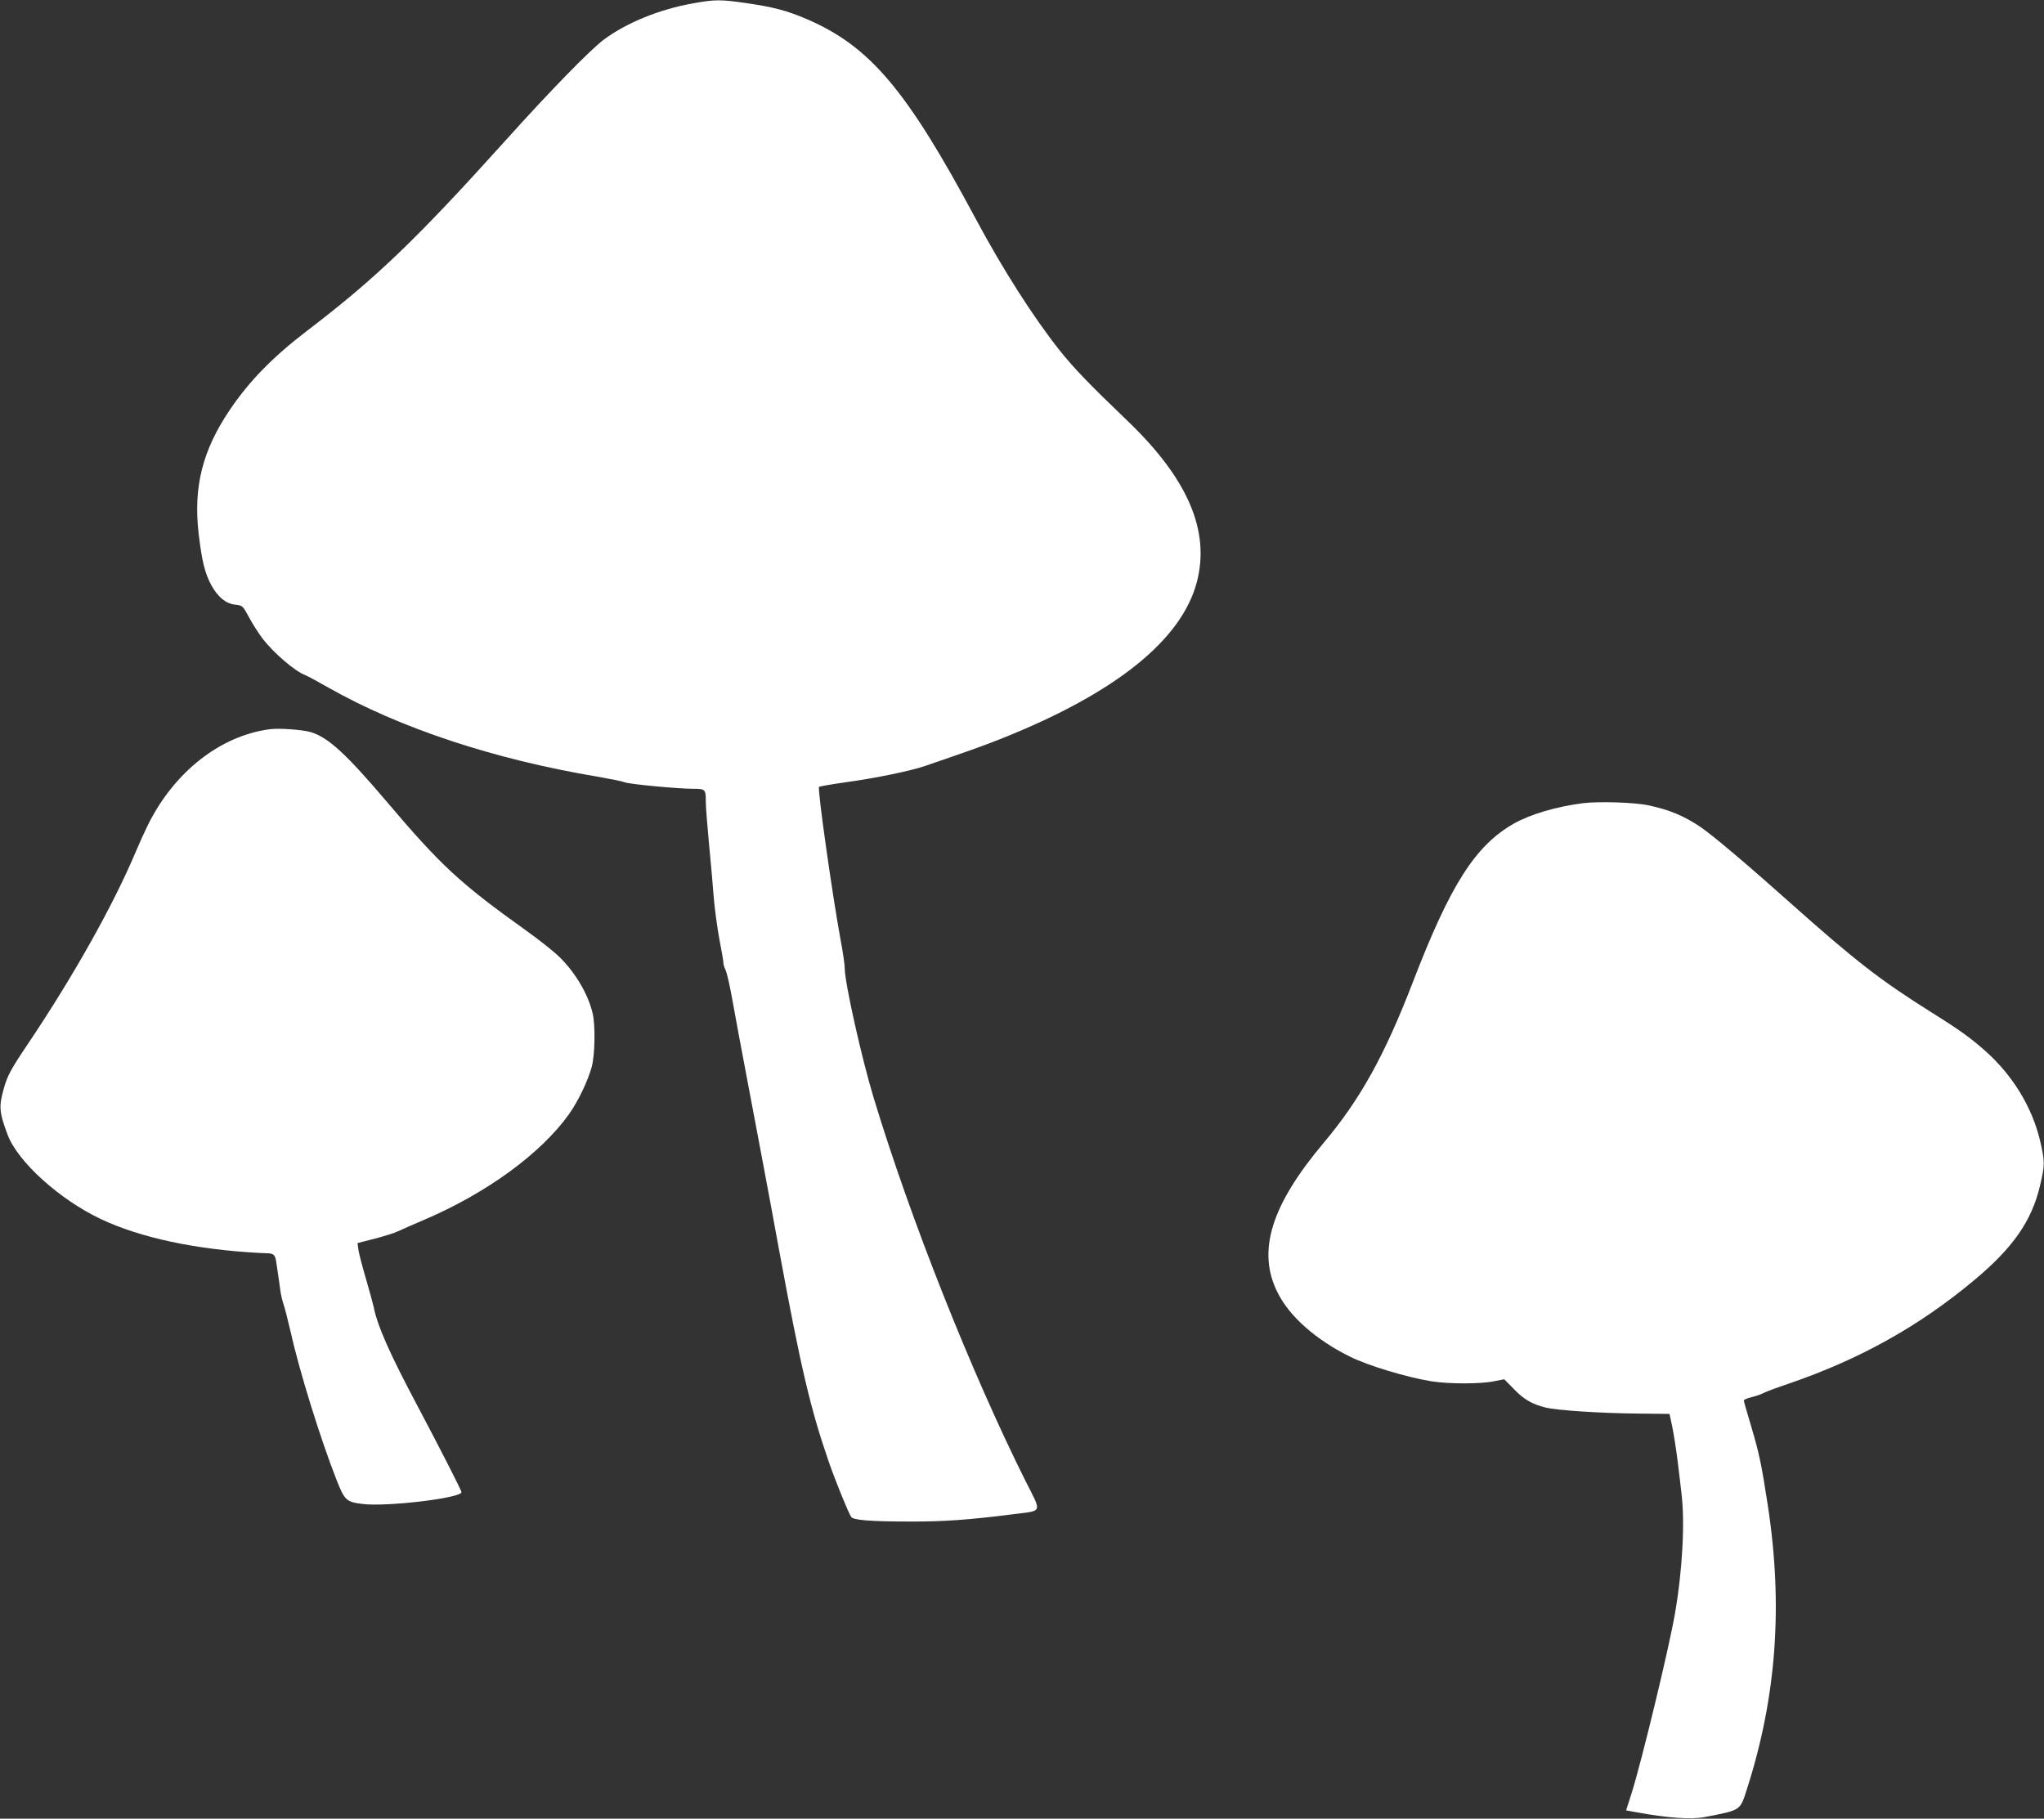
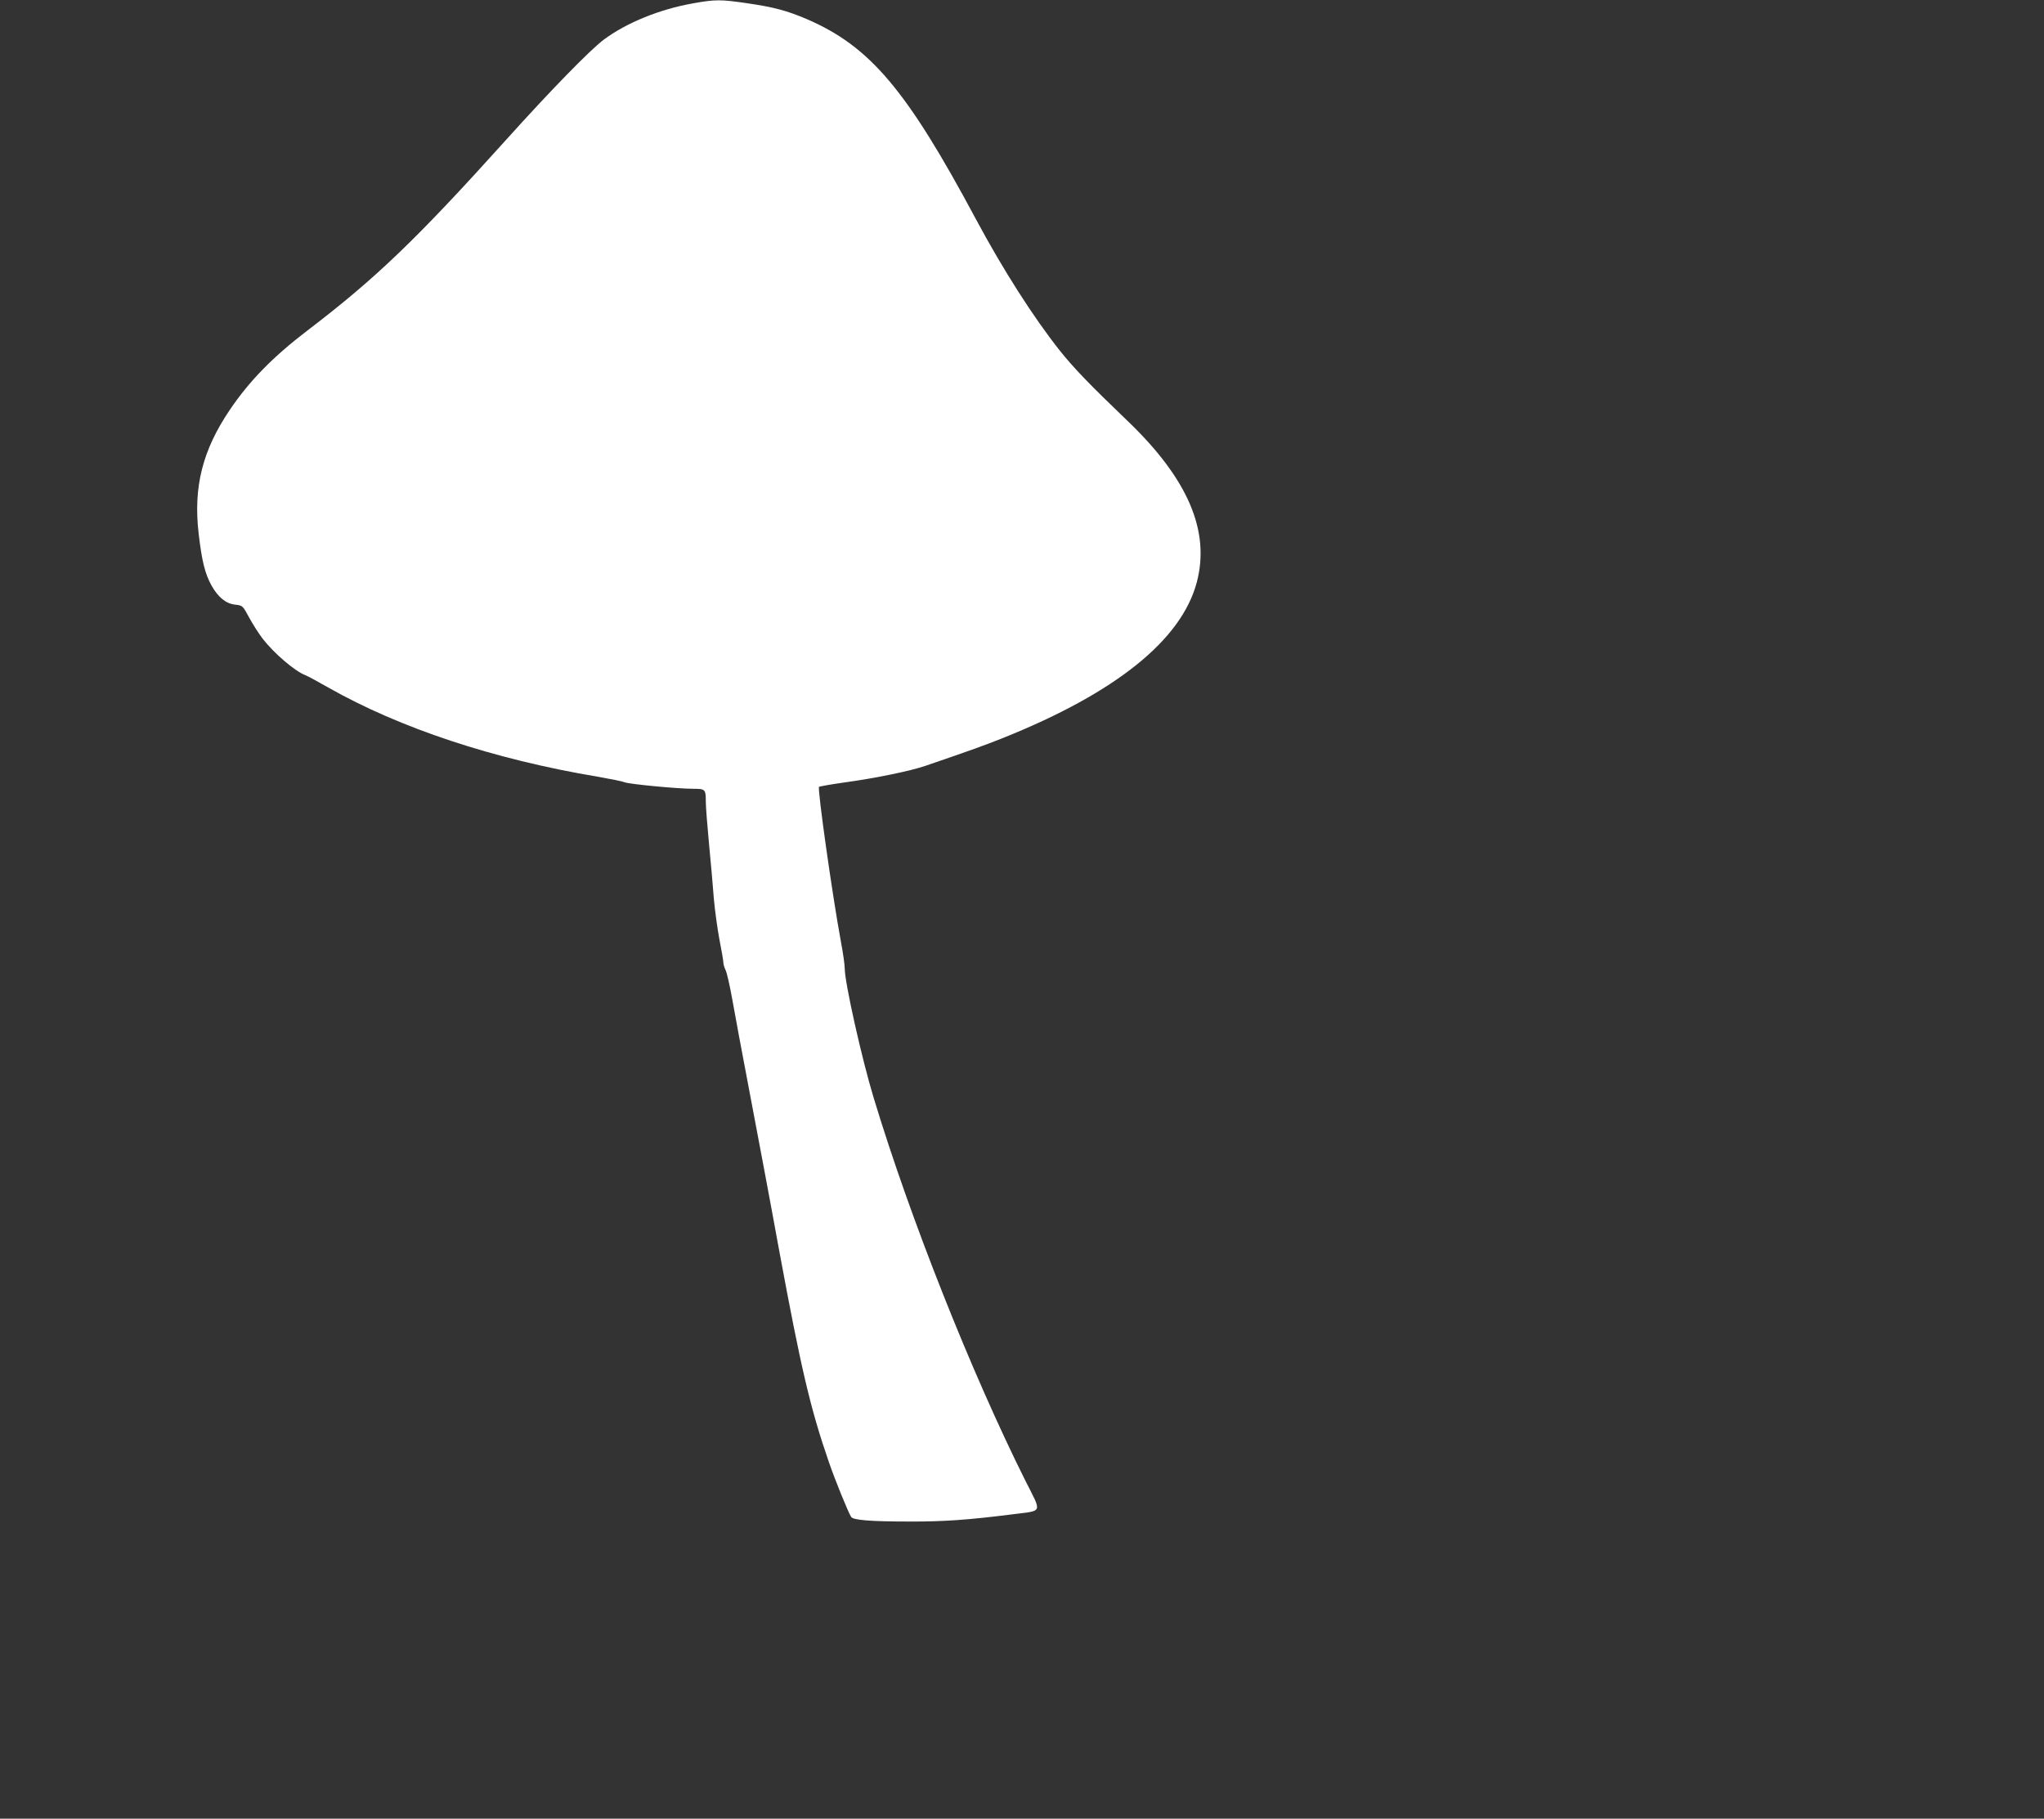
<svg xmlns="http://www.w3.org/2000/svg" version="1.0" width="1280pt" height="1139pt" viewBox="0 0 1280 1139" preserveAspectRatio="xMidYMid meet">
  <rect x="0" y="0" width="1280" height="1139" fill="#333333" stroke="none" />
  <g transform="translate(0,1139) scale(0.1,-0.1)" fill="#ffffff" stroke="none">
    <path d="M4340 11369 c-210 -37 -418 -122 -560 -228 -86 -65 -333 -318 -610 -626 -561 -623 -815 -867 -1245 -1195 -216 -165 -363 -315 -486 -497 -171 -253 -229 -483 -195 -775 20 -171 39 -249 80 -324 42 -75 91 -115 150 -121 45 -5 46 -6 86 -80 22 -41 60 -100 84 -132 71 -92 203 -205 269 -230 14 -5 78 -40 143 -77 448 -254 1035 -449 1685 -558 80 -14 156 -29 170 -35 28 -12 333 -41 431 -41 75 0 78 -3 78 -83 0 -29 9 -146 20 -262 11 -115 25 -268 30 -340 6 -71 22 -187 35 -258 14 -70 25 -135 25 -146 0 -10 6 -31 14 -47 8 -16 26 -96 41 -179 14 -82 64 -348 110 -590 46 -242 130 -687 185 -990 135 -730 194 -984 310 -1320 40 -116 121 -315 140 -345 13 -20 117 -29 370 -29 208 -1 371 11 639 45 195 25 187 3 82 211 -339 679 -721 1641 -950 2398 -74 243 -181 721 -181 809 0 23 -11 101 -25 174 -52 282 -147 952 -136 964 3 3 76 16 161 28 191 26 414 72 506 104 286 98 375 130 487 175 706 283 1117 614 1212 976 84 321 -57 648 -435 1010 -238 228 -336 330 -423 439 -165 208 -355 505 -527 826 -433 809 -662 1080 -1059 1251 -122 52 -208 75 -374 99 -164 24 -199 24 -337 -1z" />
-     <path d="M1690 6823 c-309 -40 -598 -266 -763 -598 -19 -38 -54 -115 -77 -170 -141 -334 -387 -773 -670 -1195 -112 -166 -134 -207 -156 -287 -32 -112 -29 -149 23 -288 62 -169 325 -407 585 -530 248 -117 595 -191 995 -212 105 -5 93 8 112 -118 6 -38 13 -92 17 -120 4 -27 13 -66 20 -85 7 -19 27 -98 45 -175 54 -243 187 -671 288 -927 49 -124 61 -135 161 -147 150 -19 620 37 620 74 0 10 -134 273 -273 535 -177 333 -254 507 -277 625 -5 22 -26 101 -48 175 -22 74 -43 155 -47 180 l-6 45 106 27 c58 15 125 36 148 47 23 11 96 43 162 71 391 167 732 415 908 662 57 80 119 209 143 298 20 77 23 260 5 335 -29 120 -106 251 -206 350 -33 33 -127 108 -210 167 -418 299 -534 407 -878 813 -252 296 -362 397 -471 430 -51 15 -199 26 -256 18z" />
-     <path d="M9914 6360 c-170 -22 -329 -69 -434 -128 -242 -138 -398 -383 -634 -997 -175 -454 -328 -730 -555 -1000 -332 -394 -421 -682 -290 -941 74 -148 236 -292 448 -398 112 -57 360 -132 517 -157 107 -17 304 -17 387 0 l67 13 58 -59 c64 -67 114 -96 200 -118 74 -18 347 -36 587 -38 l190 -2 17 -80 c9 -44 24 -138 33 -210 9 -71 20 -166 25 -210 22 -181 6 -480 -41 -750 -37 -217 -209 -927 -272 -1127 l-34 -106 61 -11 c198 -37 347 -47 430 -31 229 44 222 40 264 170 187 580 229 1154 132 1785 -40 260 -54 323 -101 483 -27 89 -49 167 -49 171 0 5 22 14 48 21 27 6 62 18 78 27 16 8 85 34 154 57 444 152 815 358 1161 647 244 203 362 372 414 593 31 131 31 151 0 284 -49 206 -170 406 -338 556 -94 84 -160 132 -342 246 -319 200 -476 322 -889 690 -262 234 -481 419 -556 470 -102 69 -194 108 -325 136 -85 19 -313 26 -411 14z" />
  </g>
</svg>